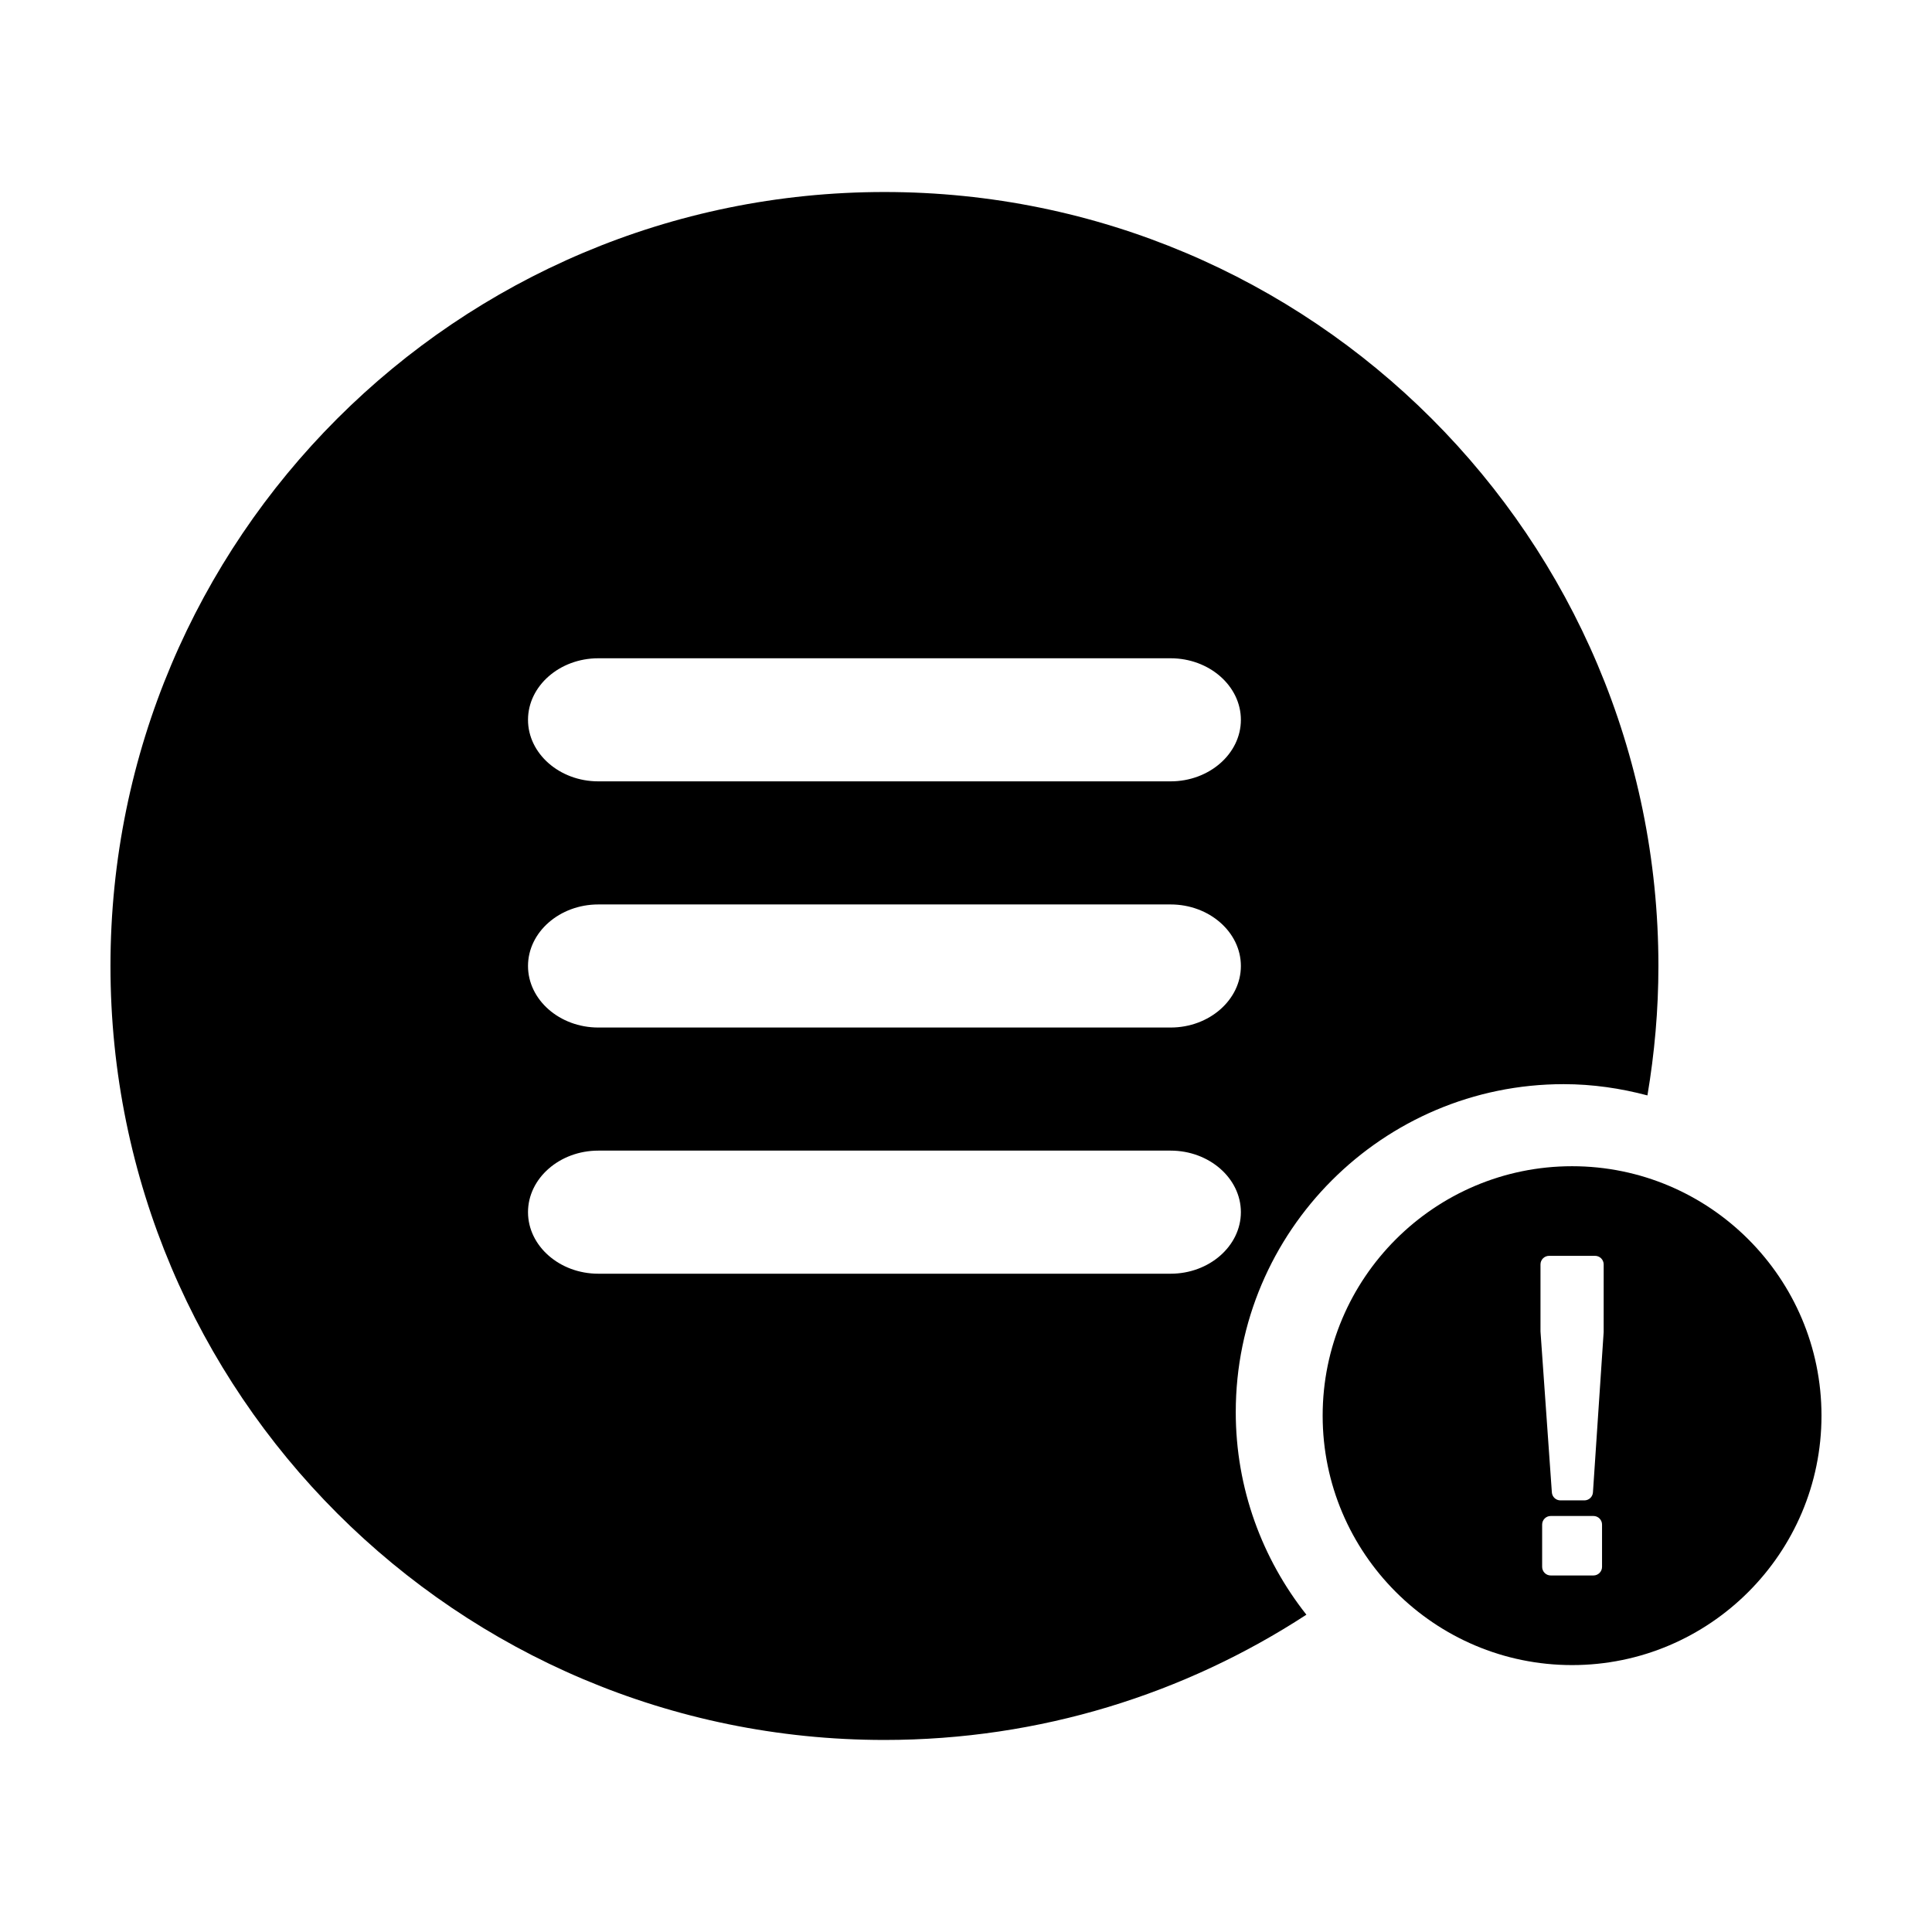
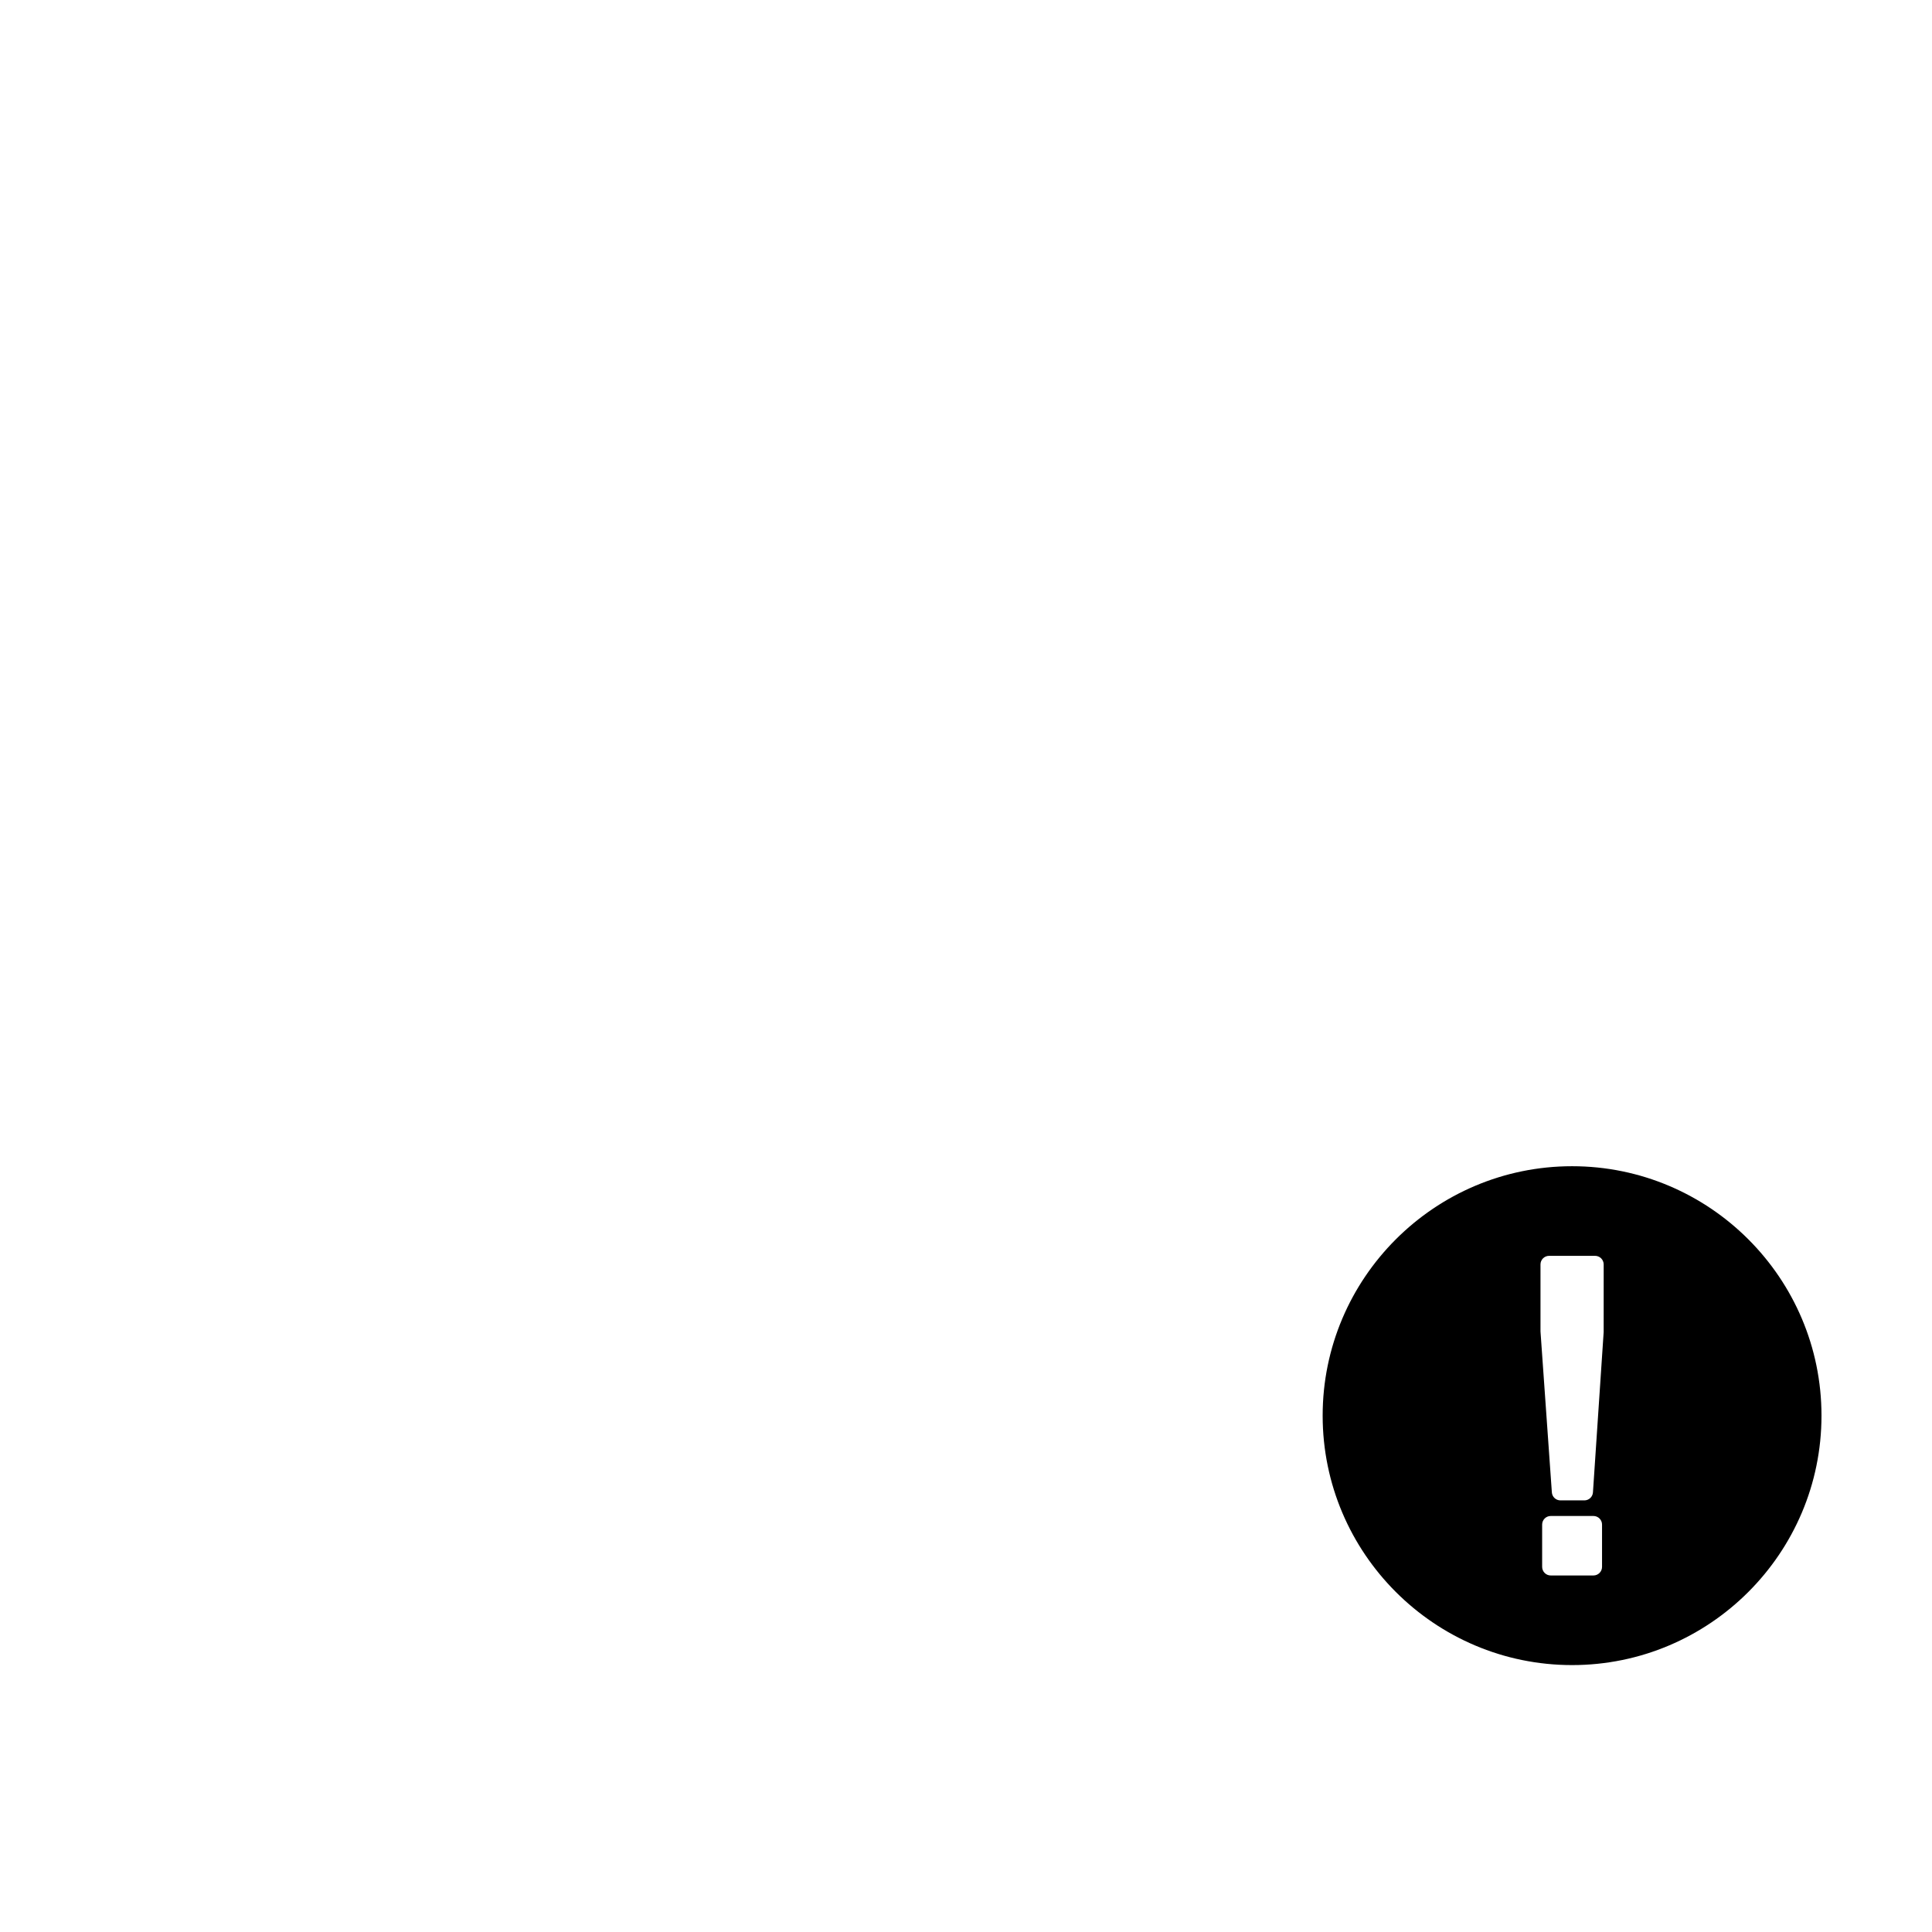
<svg xmlns="http://www.w3.org/2000/svg" fill="#000000" width="800px" height="800px" version="1.1" viewBox="144 144 512 512">
  <g>
-     <path d="m471.49 518.21c0-47.918 38.98-86.898 86.898-86.898 7.684 0 15.098 1.102 22.199 2.984 1.879-11.16 2.91-22.605 2.91-34.301 0-113.28-91.828-205.11-205.11-205.11-113.28 0.004-205.11 91.832-205.11 205.11 0 113.28 91.828 205.11 205.11 205.11 41.262 0 79.648-12.227 111.82-33.195-11.684-14.793-18.719-33.426-18.719-53.699zm-168.94-199.76h151.68c10.238 0 18.617 7.34 18.617 16.312 0 8.969-8.379 16.305-18.617 16.305h-151.68c-10.242 0-18.621-7.34-18.621-16.305 0-8.973 8.379-16.312 18.621-16.312zm0 65.238h151.68c10.238 0 18.617 7.34 18.617 16.309s-8.379 16.309-18.617 16.309h-151.68c-10.242 0-18.621-7.34-18.621-16.309 0-8.973 8.379-16.309 18.621-16.309zm151.68 97.859h-151.68c-10.242 0-18.621-7.344-18.621-16.312s8.379-16.309 18.621-16.309h151.68c10.238 0 18.617 7.34 18.617 16.309-0.004 8.965-8.379 16.312-18.617 16.312z" />
    <path d="m560.62 453.06c-36.445 0-66.102 29.648-66.102 66.102 0 36.445 29.652 66.102 66.102 66.102 36.445 0 66.094-29.652 66.094-66.102 0-36.453-29.648-66.102-66.094-66.102zm7.938 106.18c0 1.258-1.023 2.277-2.277 2.277h-11.32c-1.258 0-2.277-1.023-2.277-2.277v-11.211c0-1.258 1.023-2.277 2.277-2.277h11.32c1.258 0 2.277 1.02 2.277 2.277zm0.43-62.23-2.84 42.484c-0.082 1.195-1.074 2.125-2.273 2.125h-6.344c-1.195 0-2.191-0.926-2.273-2.121l-3.012-42.641v-17.77c0-1.258 1.023-2.277 2.277-2.277h12.191c1.258 0 2.277 1.02 2.277 2.277z" />
  </g>
</svg>